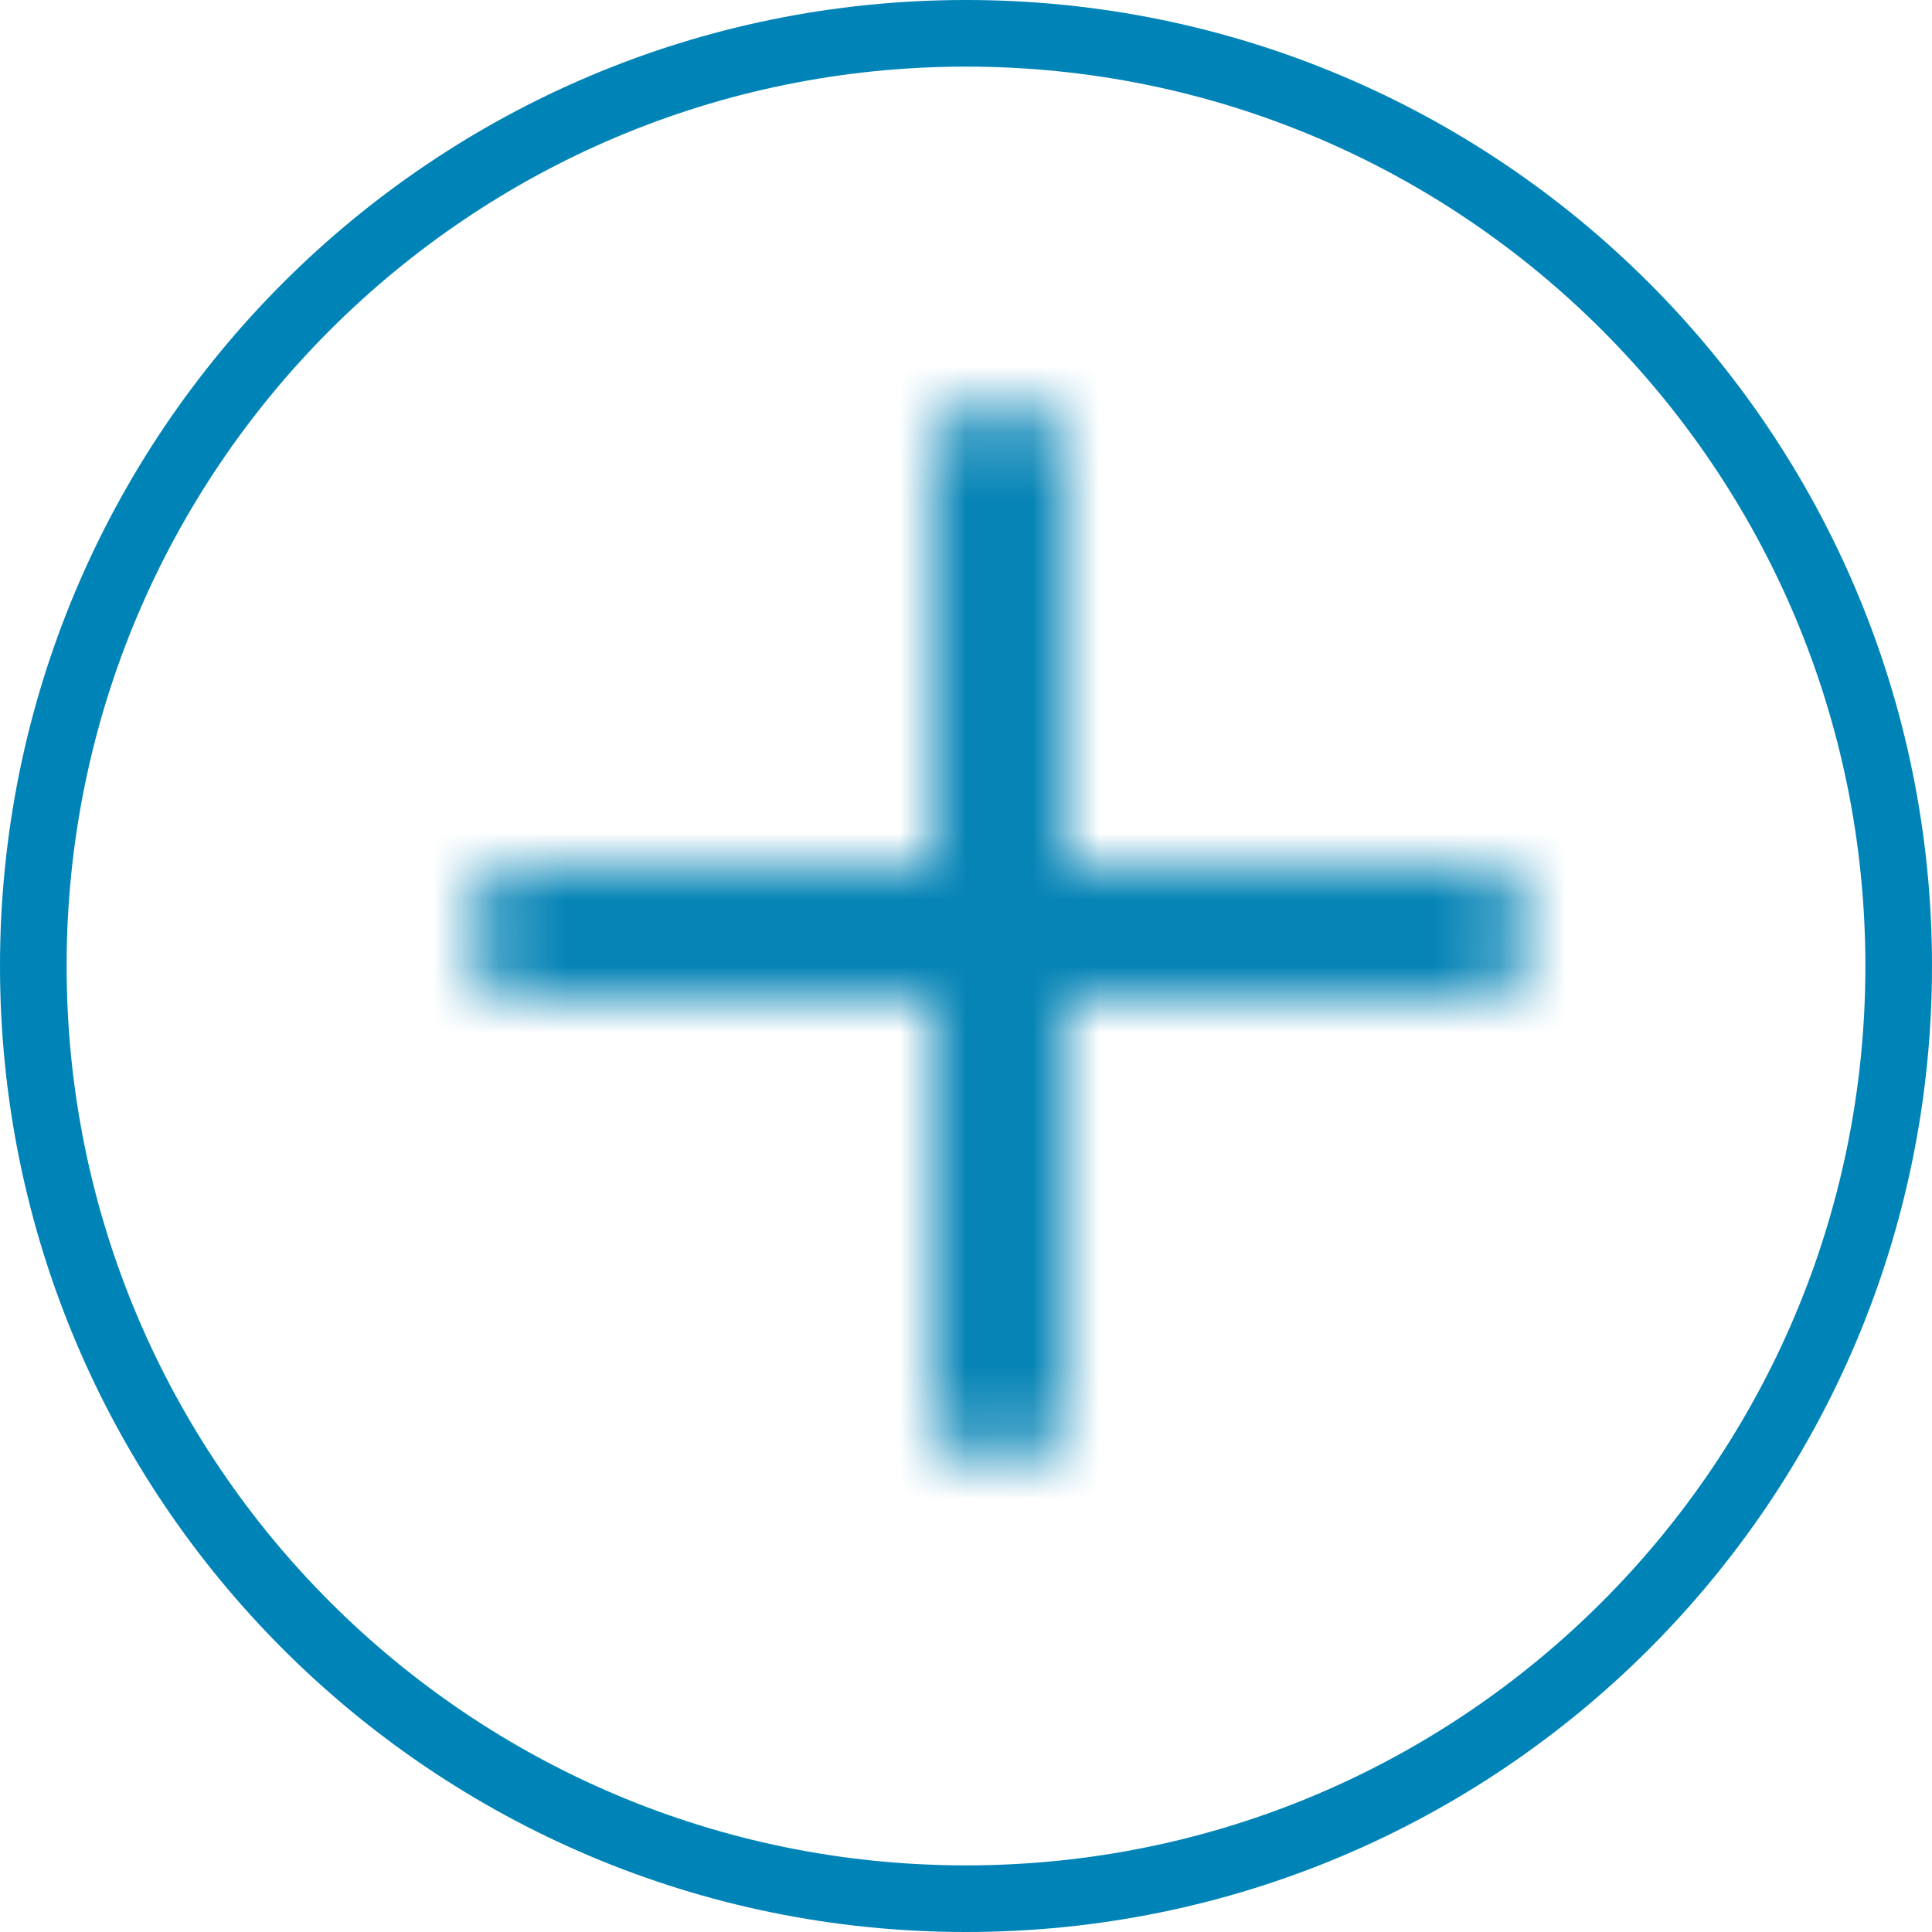
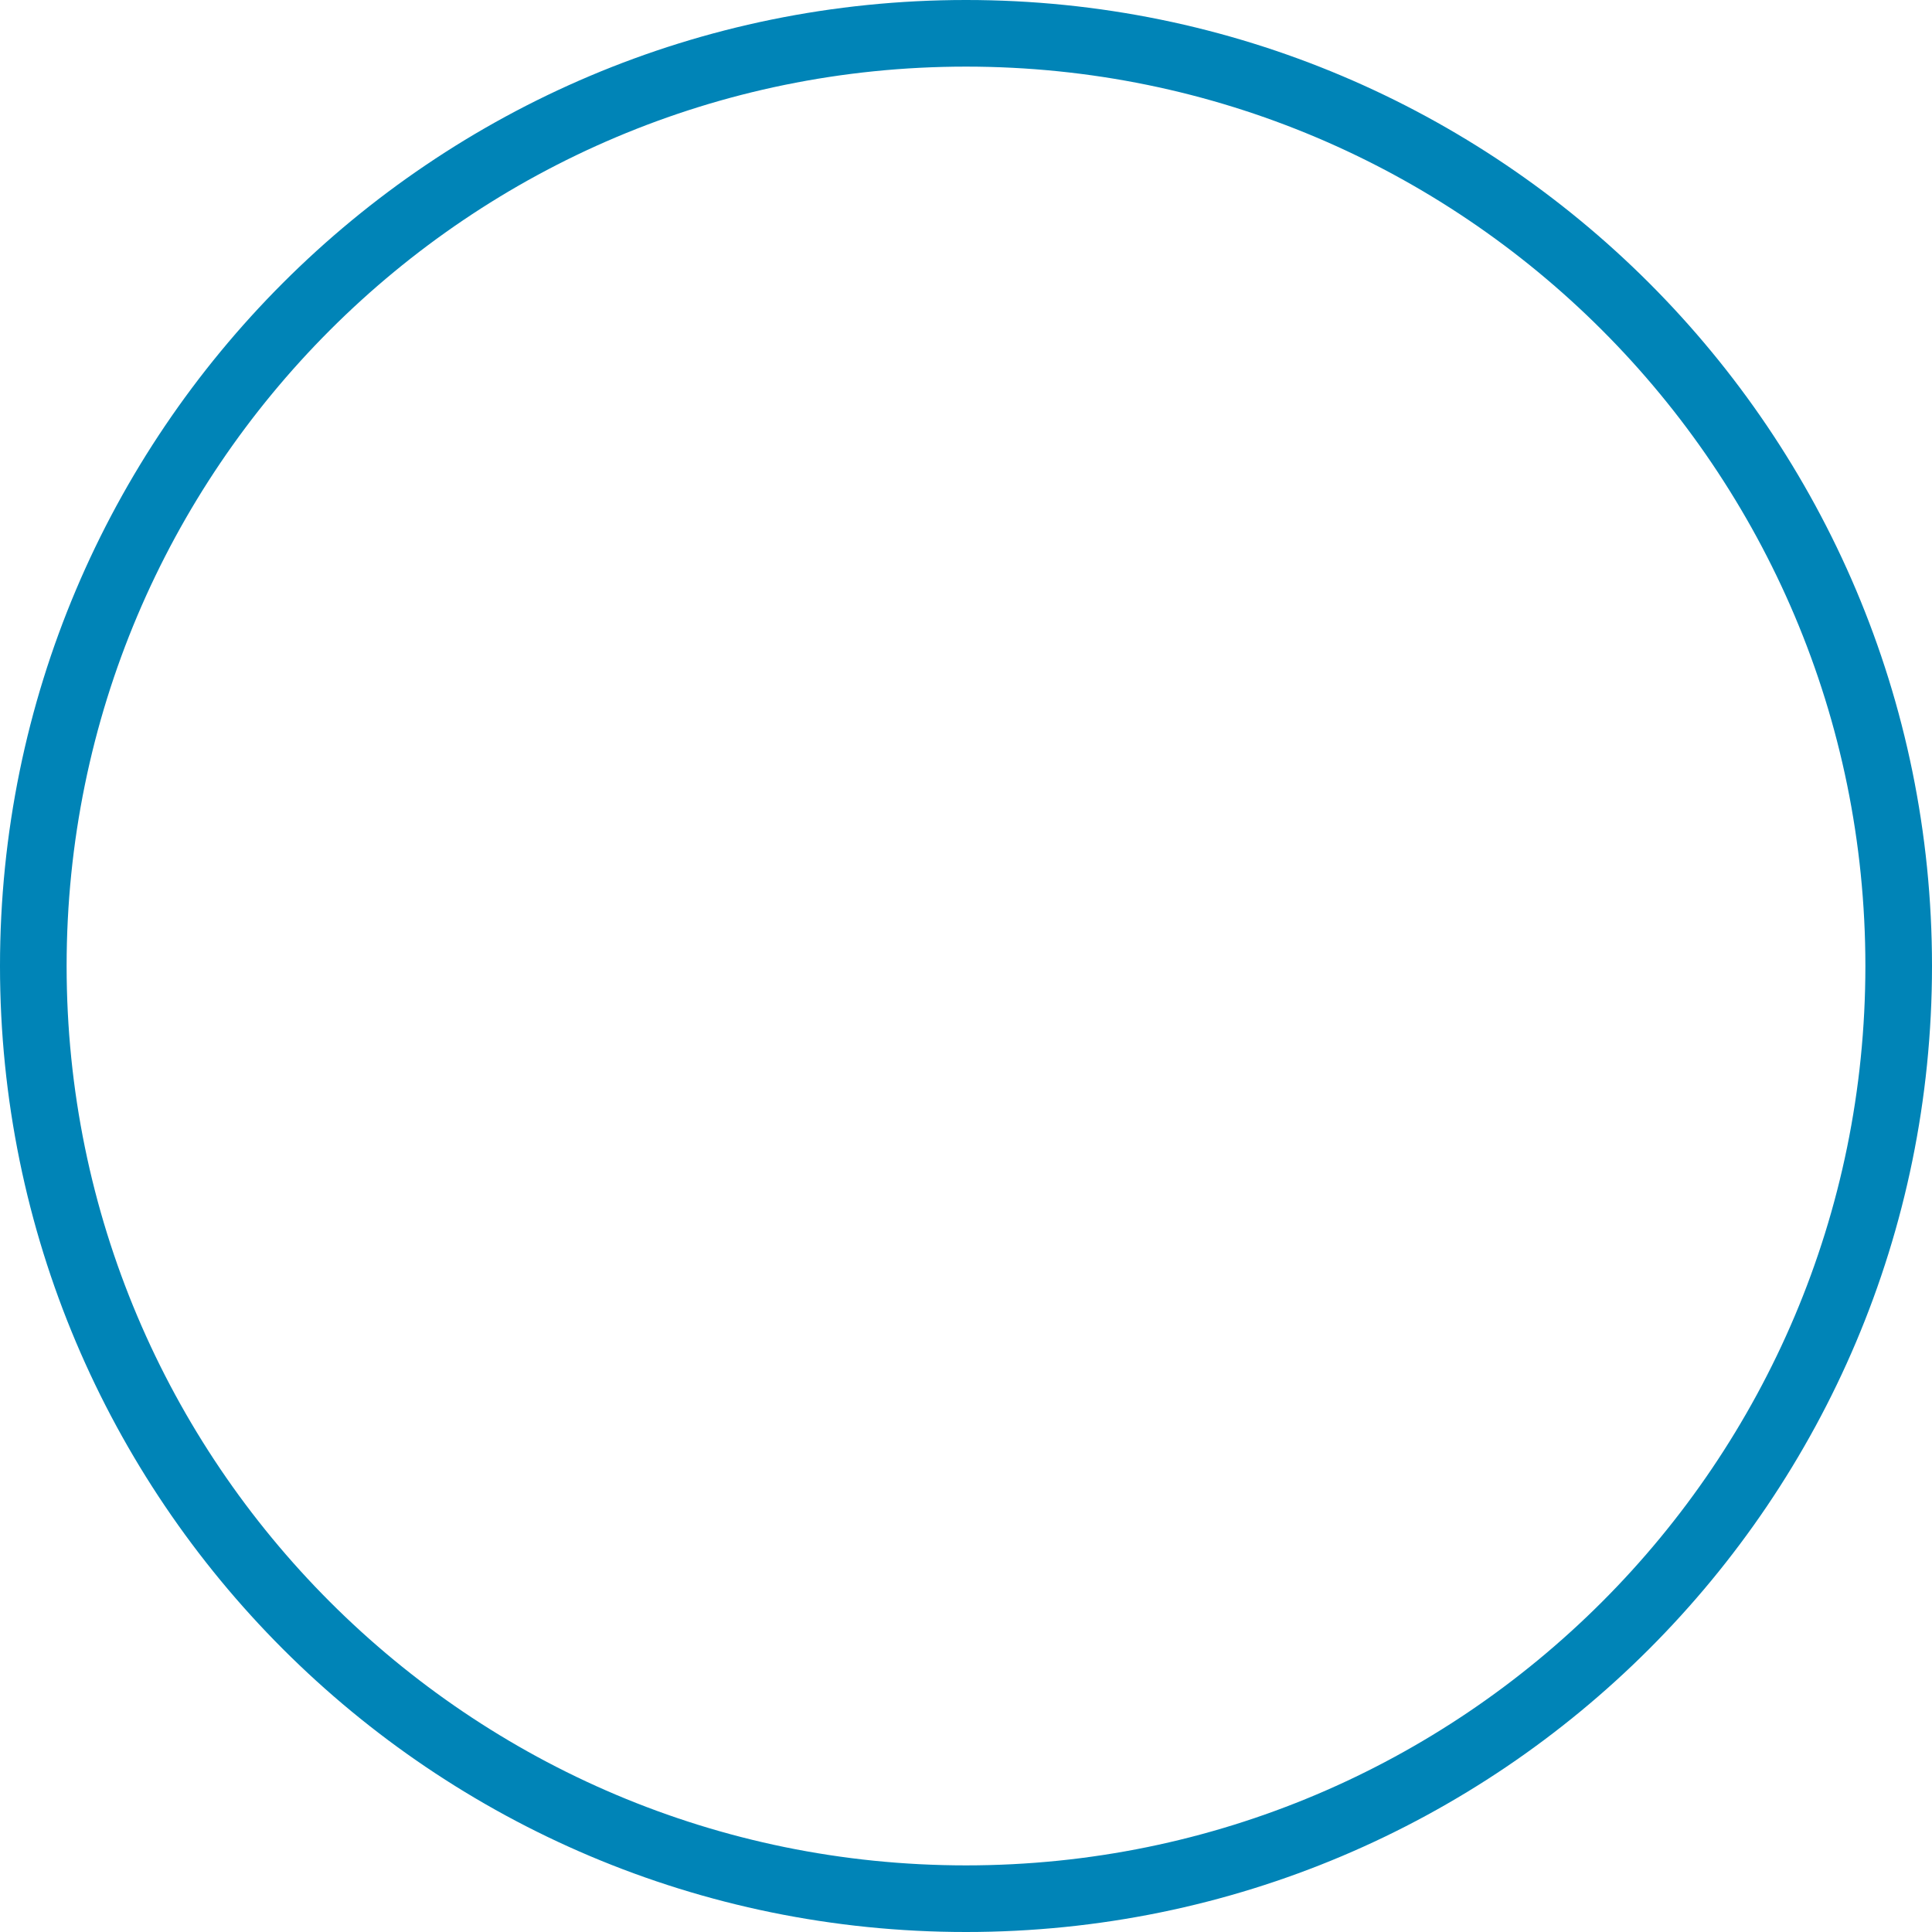
<svg xmlns="http://www.w3.org/2000/svg" width="29" height="29" viewBox="0 0 29 29" fill="none">
  <path d="M28.5 14.5C28.5 22.232 22.232 28.5 14.5 28.5C6.768 28.5 0.5 22.232 0.5 14.5C0.5 6.768 6.768 0.5 14.5 0.5C22.232 0.5 28.5 6.768 28.5 14.5Z" stroke="#0084B7" />
  <mask id="mask0" mask-type="alpha" maskUnits="userSpaceOnUse" x="7" y="6" width="16" height="16">
    <path fill-rule="evenodd" clip-rule="evenodd" d="M14 7V13H8C7.447 13 7 13.448 7 14V14C7 14.552 7.447 15 8 15V15H14V21C14 21.553 14.448 22 15 22V22C15.553 22 16 21.553 16 21V21V15H22C22.553 15 23 14.552 23 14V14C23 13.448 22.553 13 22 13V13H16V7C16 6.448 15.553 6 15 6V6C14.448 6 14 6.448 14 7V7Z" fill="white" />
  </mask>
  <g mask="url(#mask0)">
-     <path fill-rule="evenodd" clip-rule="evenodd" d="M3 26H27V2H3V26Z" fill="#0684B6" />
-     <path fill-rule="evenodd" clip-rule="evenodd" d="M3 26H27V2H3V26Z" fill="#0684B6" />
-     <path fill-rule="evenodd" clip-rule="evenodd" d="M7 22H23V6H7V22Z" fill="#0684B6" />
-     <path fill-rule="evenodd" clip-rule="evenodd" d="M-2 31H32V-3H-2V31Z" fill="#0684B6" />
-   </g>
+     </g>
</svg>